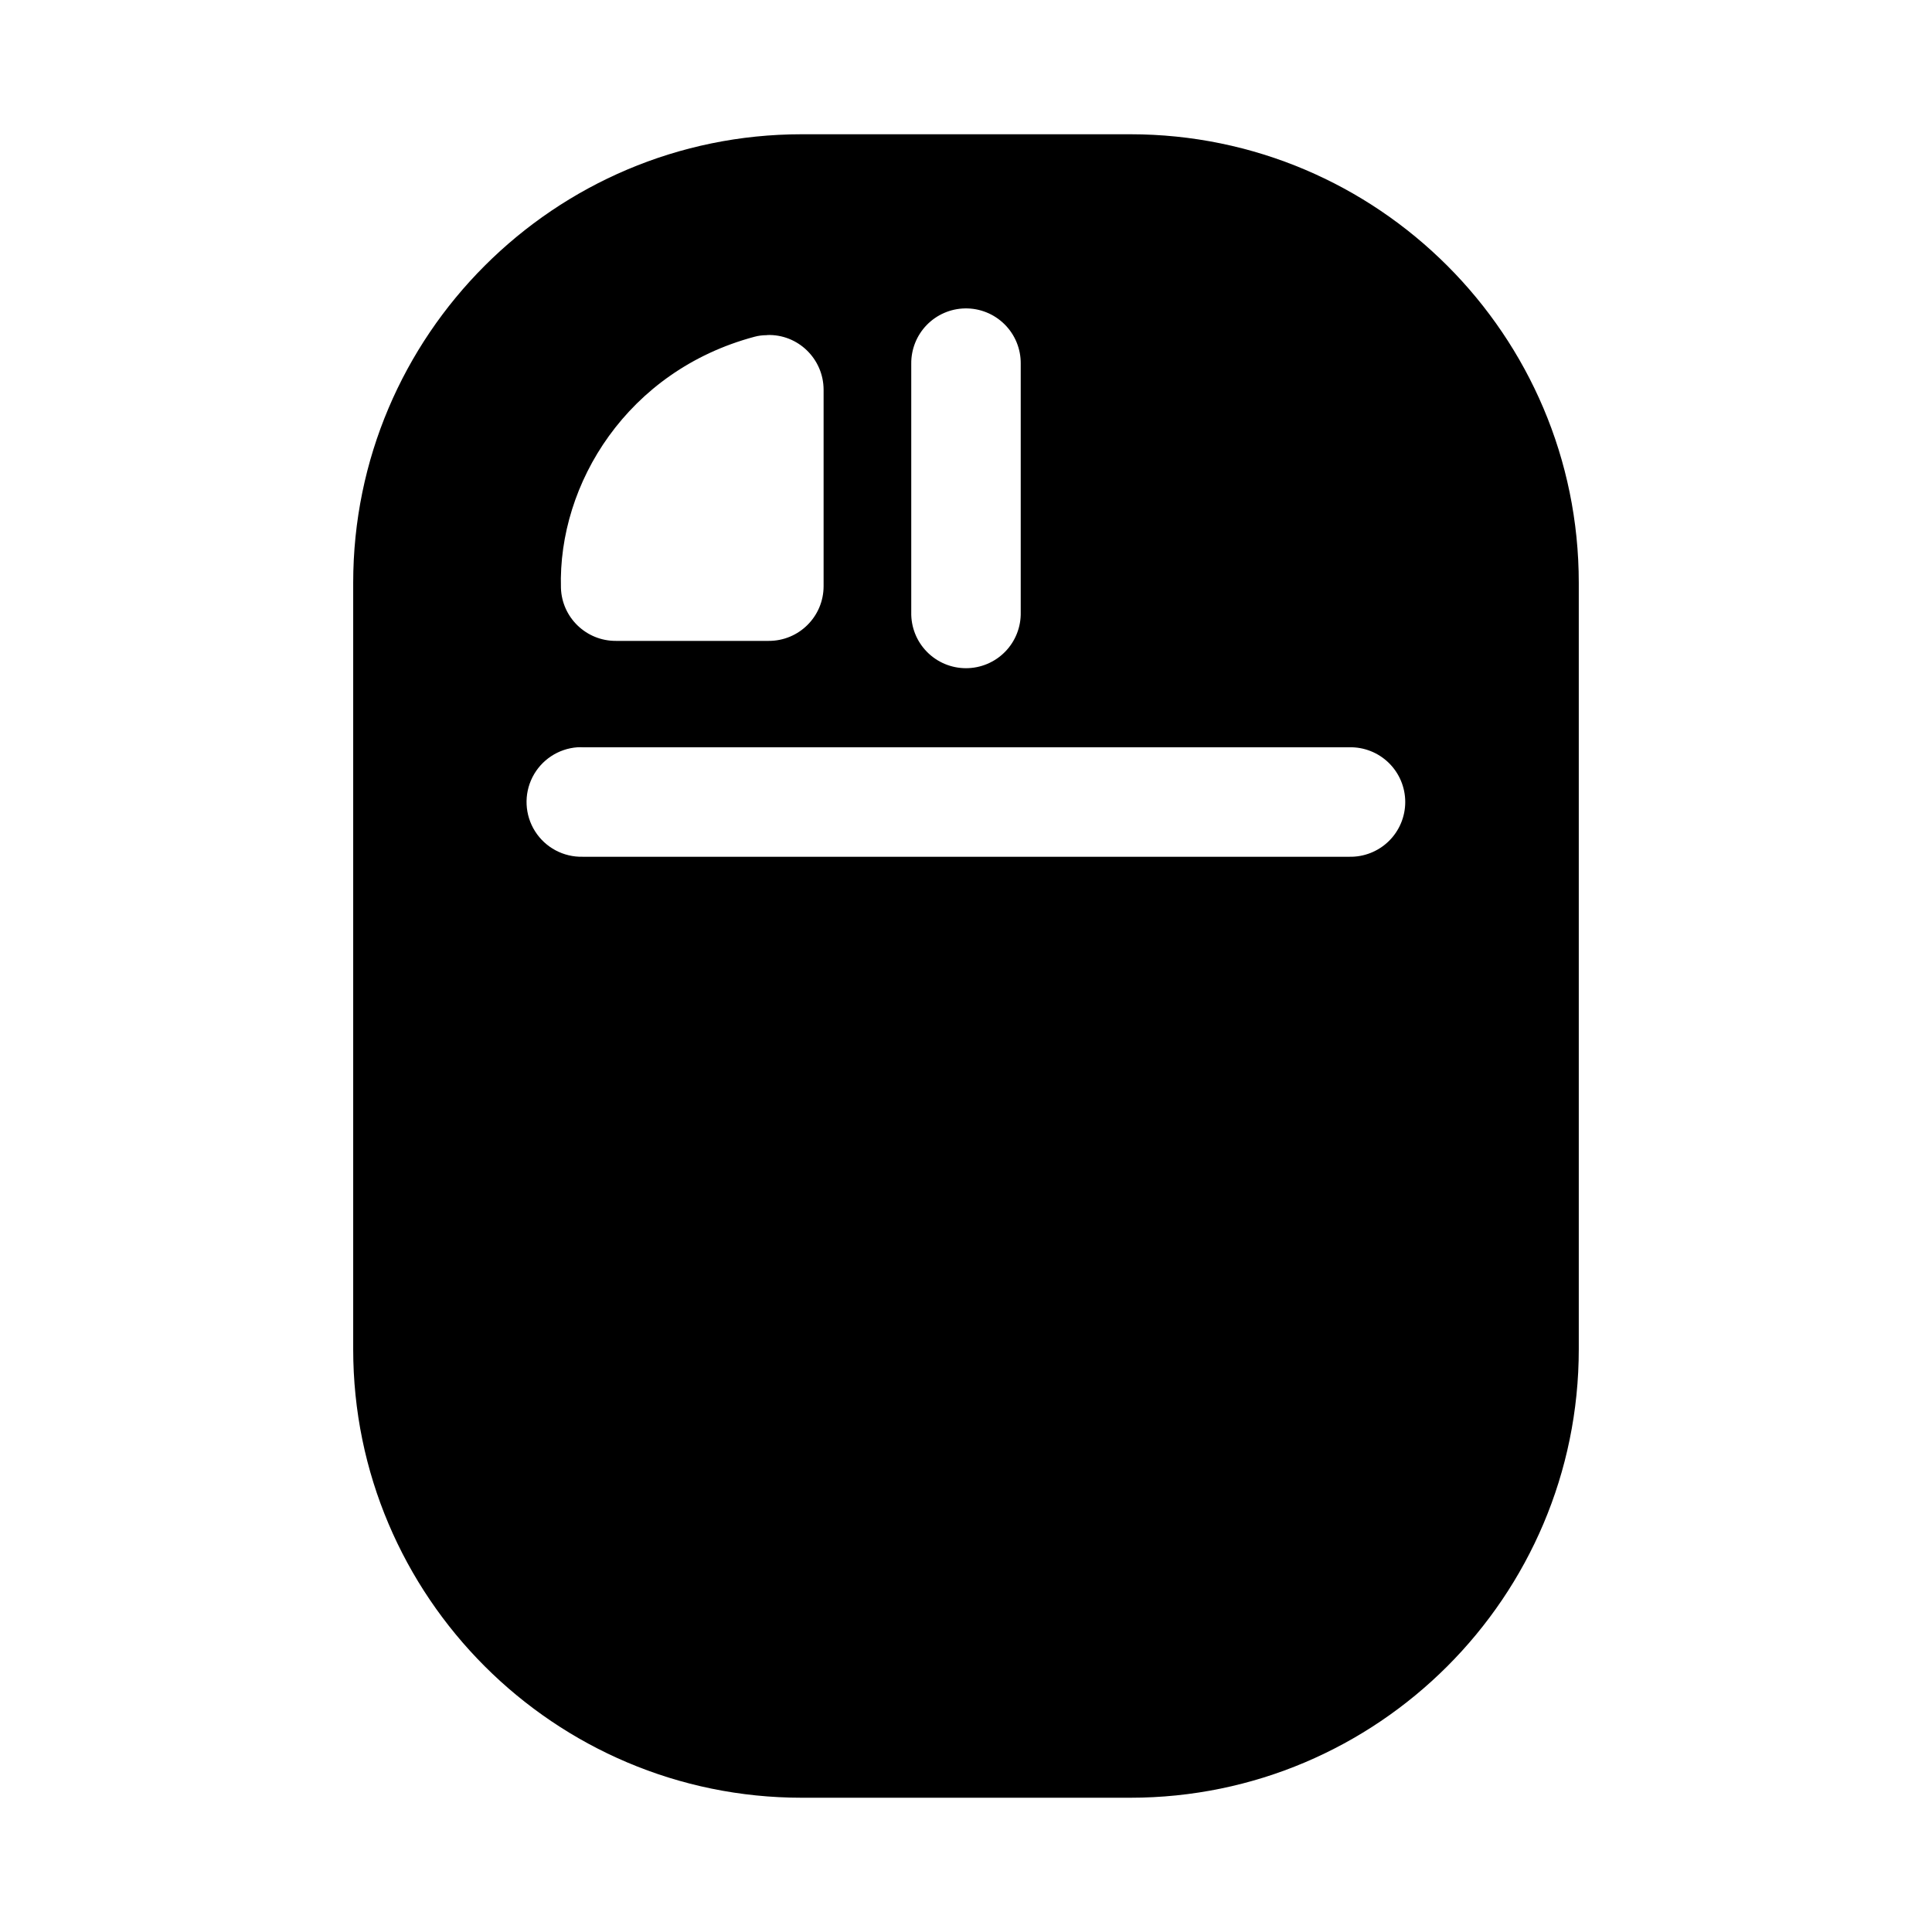
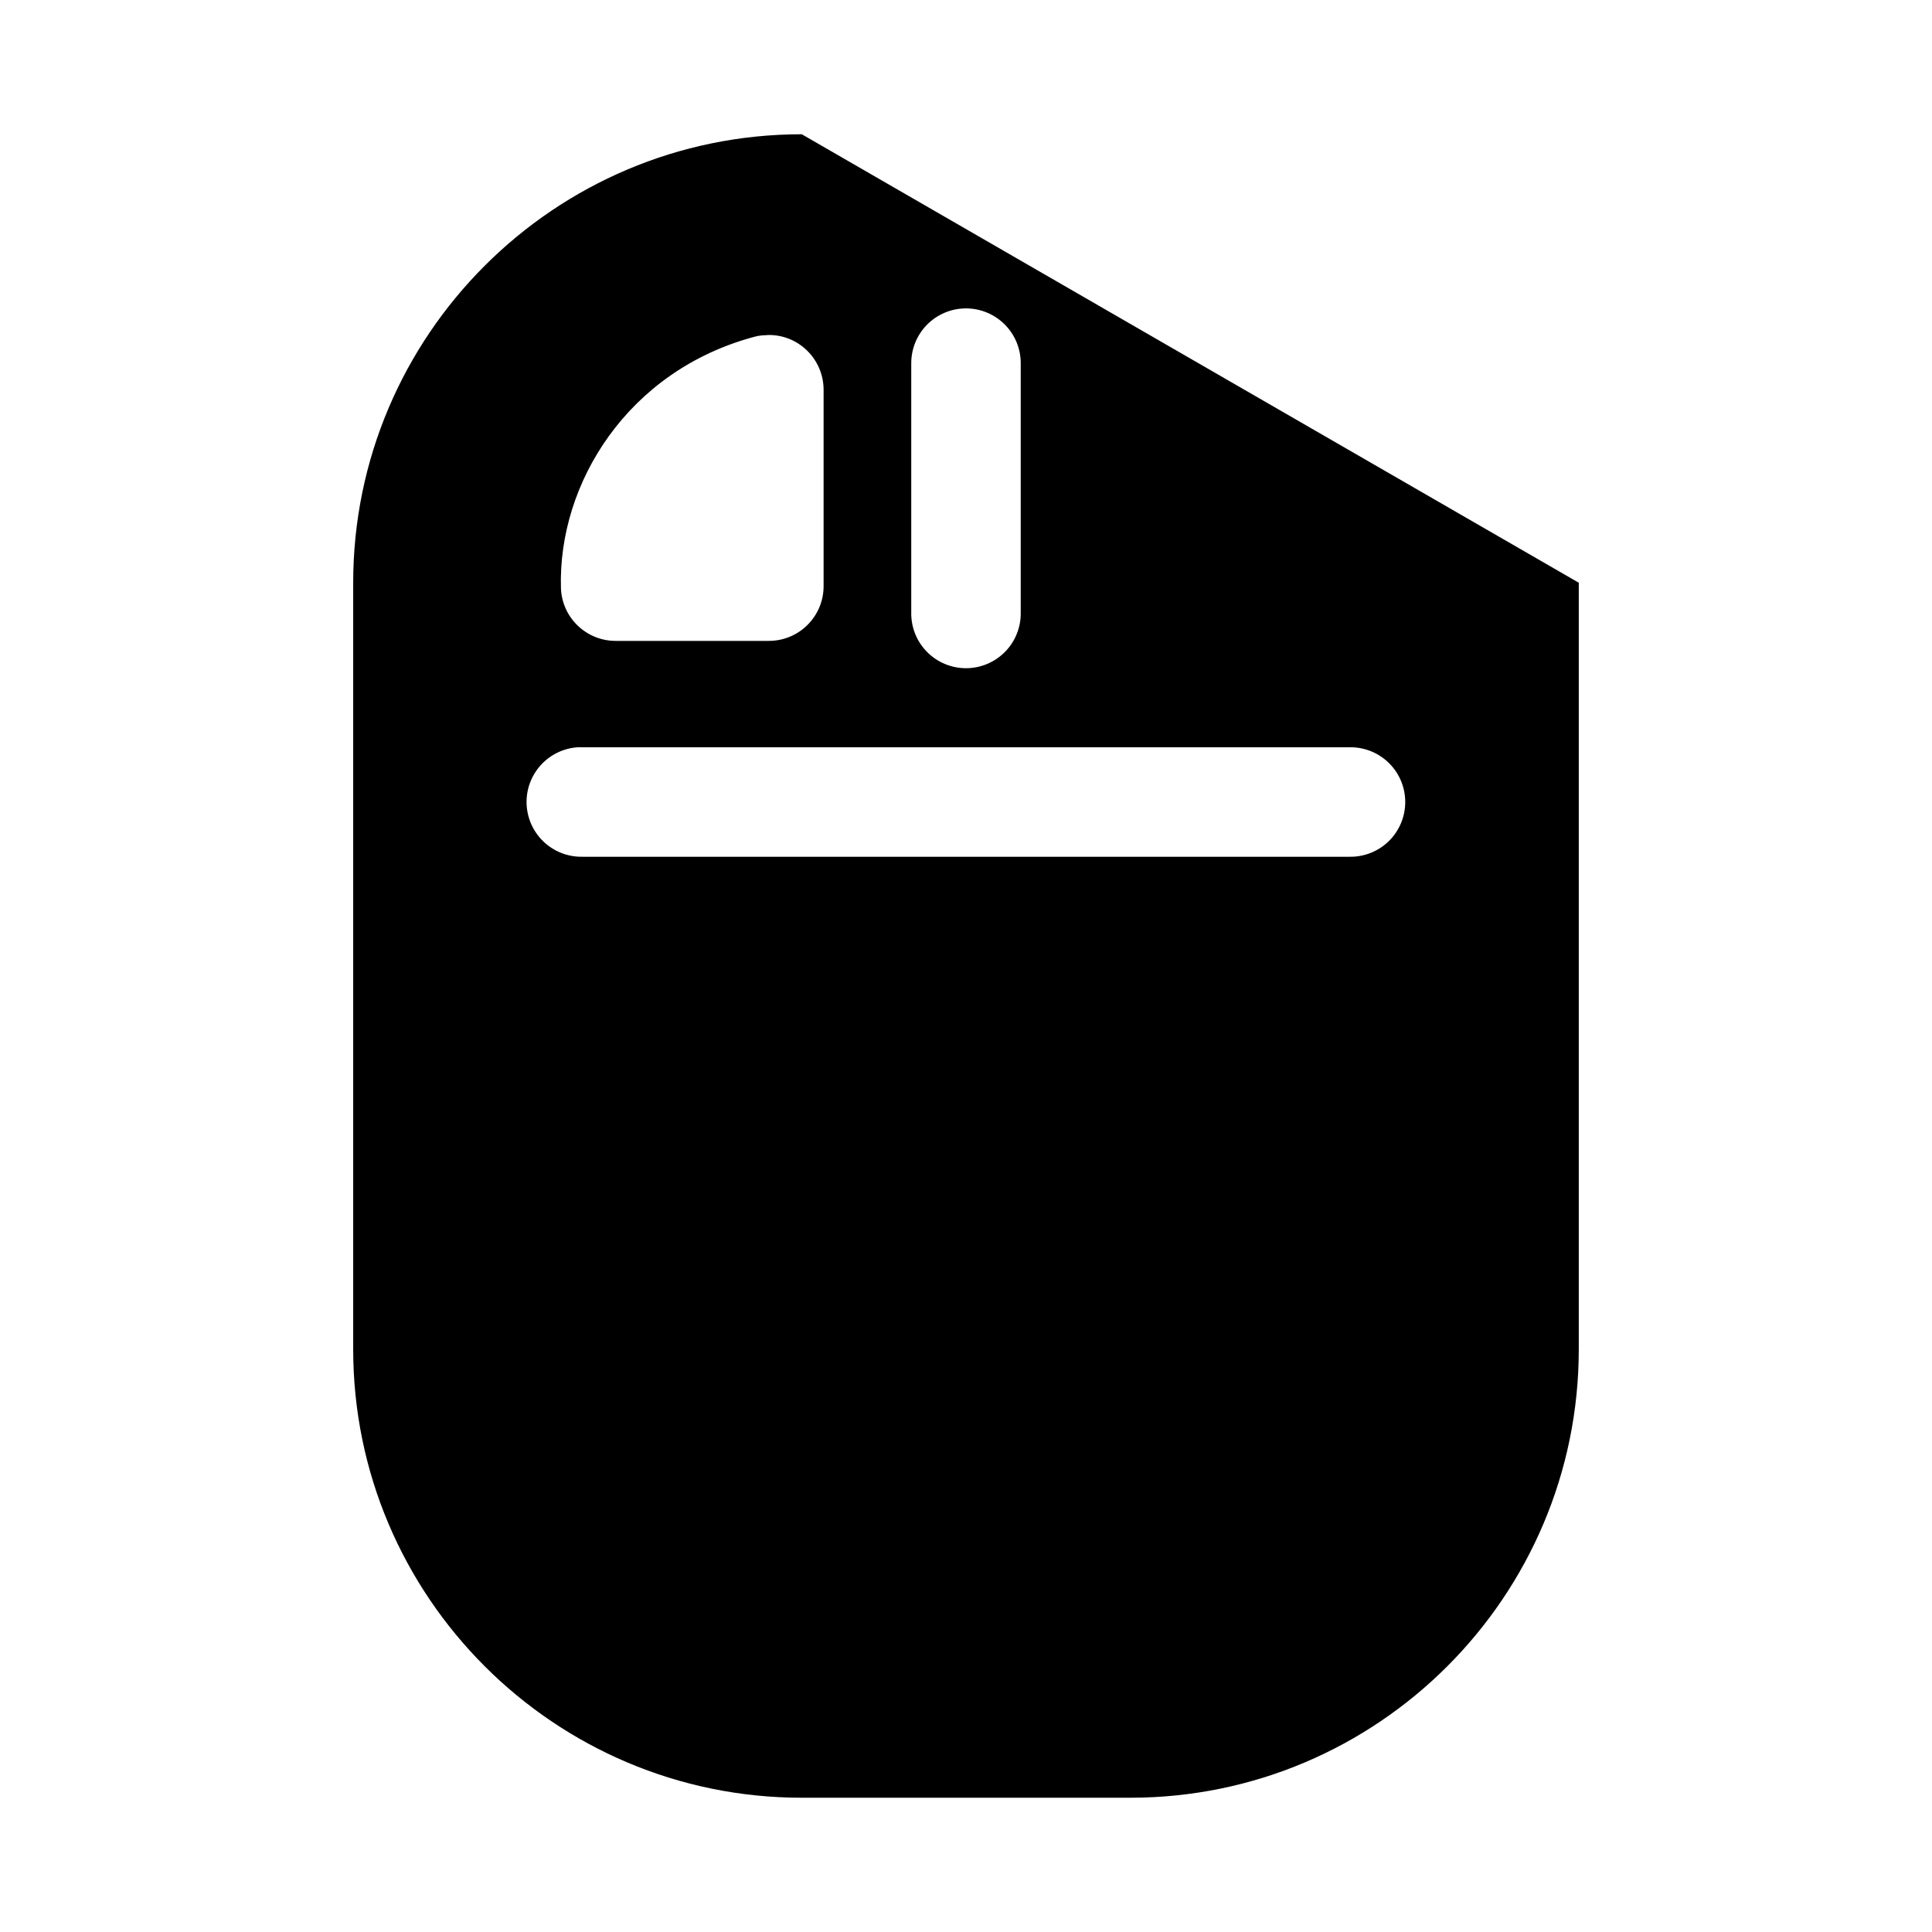
<svg xmlns="http://www.w3.org/2000/svg" fill="#000000" width="800px" height="800px" version="1.1" viewBox="144 144 512 512">
-   <path d="m356.48 179.58c-65.559 0-118.88 53.293-118.88 118.85v203.14c0 65.559 53.32 118.85 118.88 118.85h87.062c65.559 0 118.85-53.293 118.85-118.85v-203.14c0-65.559-53.293-118.85-118.85-118.85zm43.262 46.152c3.922-0.07 7.703 1.453 10.484 4.219 2.781 2.762 4.324 6.535 4.277 10.457v65.84c0.086 3.906-1.402 7.68-4.133 10.469-2.731 2.793-6.469 4.363-10.371 4.363-3.906 0-7.644-1.57-10.375-4.363-2.731-2.789-4.219-6.562-4.133-10.469v-65.84c-0.043-3.832 1.43-7.527 4.098-10.277 2.672-2.75 6.32-4.332 10.152-4.398zm-52.469 7.055c8.18-0.297 14.961 6.293 14.988 14.477v52.129c-0.027 8.012-6.547 14.48-14.562 14.449h-40.484c-7.852 0.035-14.305-6.18-14.562-14.023-0.801-27.668 17.66-57.59 51.309-66.578 1.086-0.297 2.195-0.418 3.312-0.418zm-50.23 109.25c0.461-0.023 0.926-0.023 1.387 0h203.14c3.902-0.09 7.676 1.402 10.469 4.133 2.789 2.727 4.363 6.469 4.363 10.371 0 3.906-1.574 7.644-4.363 10.375-2.793 2.727-6.566 4.219-10.469 4.133h-203.14c-5.109 0.129-9.91-2.438-12.641-6.758-2.734-4.32-2.992-9.762-0.688-14.32 2.309-4.562 6.844-7.574 11.941-7.934z" />
+   <path d="m356.48 179.58c-65.559 0-118.88 53.293-118.88 118.85v203.14c0 65.559 53.32 118.85 118.88 118.85h87.062c65.559 0 118.85-53.293 118.85-118.85v-203.14zm43.262 46.152c3.922-0.07 7.703 1.453 10.484 4.219 2.781 2.762 4.324 6.535 4.277 10.457v65.84c0.086 3.906-1.402 7.68-4.133 10.469-2.731 2.793-6.469 4.363-10.371 4.363-3.906 0-7.644-1.57-10.375-4.363-2.731-2.789-4.219-6.562-4.133-10.469v-65.84c-0.043-3.832 1.43-7.527 4.098-10.277 2.672-2.75 6.32-4.332 10.152-4.398zm-52.469 7.055c8.18-0.297 14.961 6.293 14.988 14.477v52.129c-0.027 8.012-6.547 14.48-14.562 14.449h-40.484c-7.852 0.035-14.305-6.18-14.562-14.023-0.801-27.668 17.66-57.59 51.309-66.578 1.086-0.297 2.195-0.418 3.312-0.418zm-50.23 109.25c0.461-0.023 0.926-0.023 1.387 0h203.14c3.902-0.09 7.676 1.402 10.469 4.133 2.789 2.727 4.363 6.469 4.363 10.371 0 3.906-1.574 7.644-4.363 10.375-2.793 2.727-6.566 4.219-10.469 4.133h-203.14c-5.109 0.129-9.91-2.438-12.641-6.758-2.734-4.32-2.992-9.762-0.688-14.32 2.309-4.562 6.844-7.574 11.941-7.934z" />
</svg>